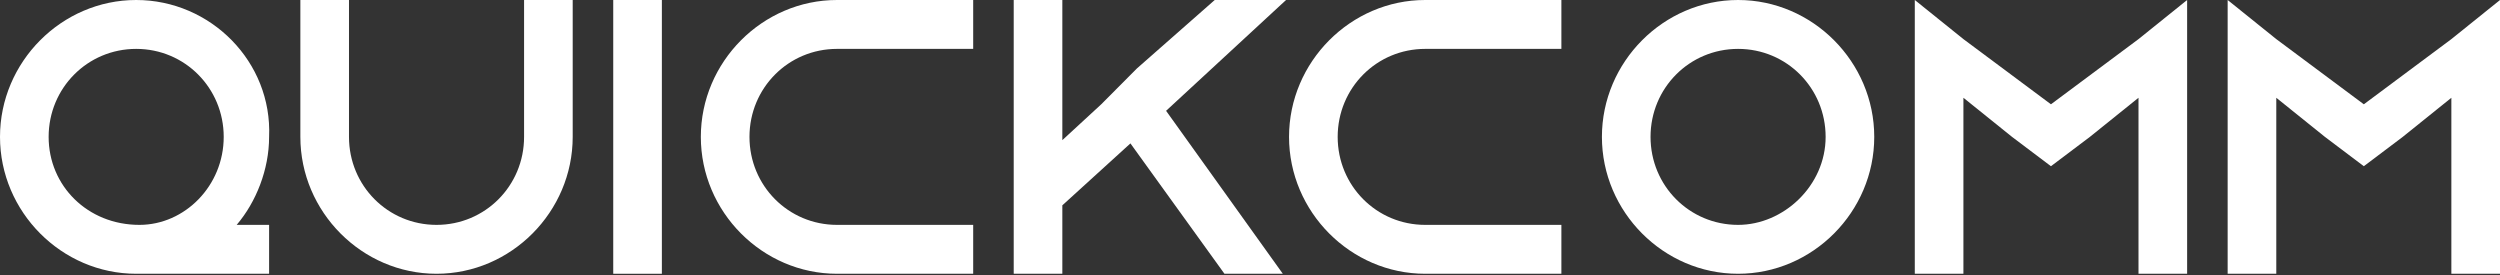
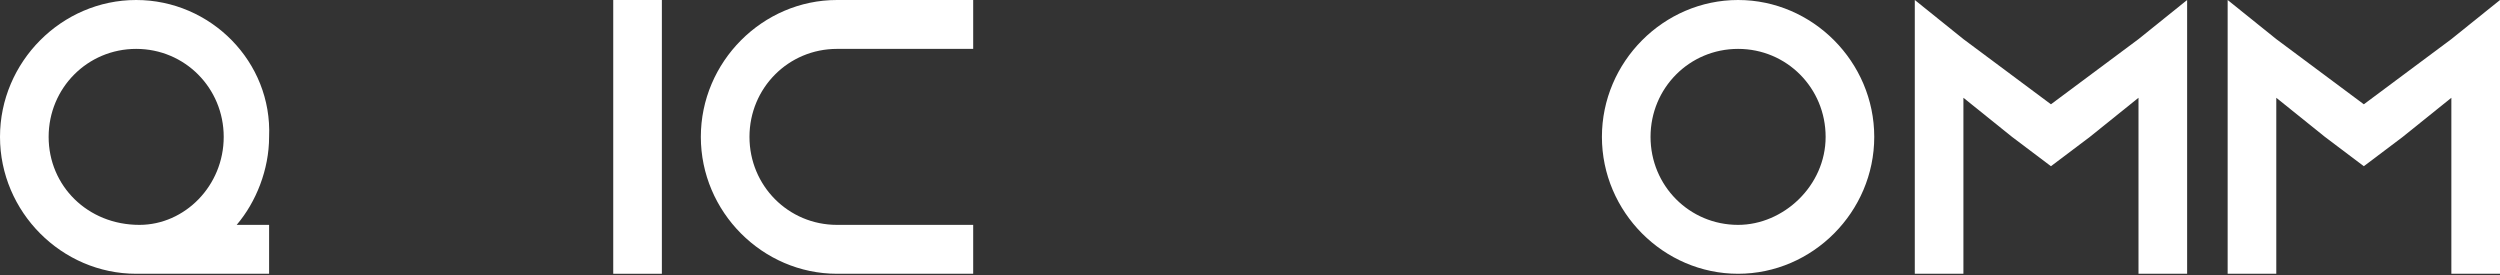
<svg xmlns="http://www.w3.org/2000/svg" width="200" height="22" viewBox="0 0 200 22" fill="none">
  <rect x="0" y="0" width="200" height="22" fill="#333333" stroke="none" />
  <path d="M10.894 0C4.928 0 0 4.954 0 10.951C0 16.947 4.928 21.901 10.894 21.901H21.528V17.99H18.934C20.491 16.165 21.528 13.558 21.528 10.951C21.788 4.954 16.86 0 10.894 0ZM11.153 17.99C7.003 17.99 3.891 14.861 3.891 10.951C3.891 7.04 7.003 3.911 10.894 3.911C14.784 3.911 17.897 7.04 17.897 10.951C17.897 14.861 14.784 17.99 11.153 17.99Z" fill="#ffffff" />
-   <path d="M41.926 10.951C41.926 14.861 38.813 17.99 34.922 17.99C31.032 17.99 27.919 14.861 27.919 10.951V0H24.029V10.951C24.029 16.947 28.957 21.901 34.922 21.901C40.888 21.901 45.816 16.947 45.816 10.951V0H41.926V10.951Z" fill="#ffffff" />
  <path d="M52.949 0H49.059V21.901H52.949V0Z" fill="#ffffff" />
  <path d="M56.067 10.951C56.067 16.947 60.995 21.901 66.961 21.901H77.855V17.99H66.961C63.07 17.99 59.958 14.861 59.958 10.951C59.958 7.04 63.07 3.911 66.961 3.911H77.855V0H66.961C60.995 0 56.067 4.954 56.067 10.951Z" fill="#ffffff" />
-   <path d="M102.884 0H97.178L90.953 5.475L88.1 8.343L84.987 11.211V0H81.097V21.901H84.987V16.426L90.434 11.472L97.956 21.901H102.625L93.287 8.865L102.884 0Z" fill="#ffffff" />
-   <path d="M103.123 10.951C103.123 16.947 108.051 21.901 114.017 21.901H124.911V17.99H114.017C110.126 17.99 107.014 14.861 107.014 10.951C107.014 7.04 110.126 3.911 114.017 3.911H124.911V0H114.017C108.051 0 103.123 4.954 103.123 10.951Z" fill="#ffffff" />
  <path d="M139.047 0C133.081 0 128.153 4.954 128.153 10.951C128.153 16.947 133.081 21.901 139.047 21.901C145.012 21.901 149.94 16.947 149.94 10.951C149.94 4.954 145.012 0 139.047 0ZM139.047 17.99C135.156 17.99 132.043 14.861 132.043 10.951C132.043 7.04 135.156 3.911 139.047 3.911C142.937 3.911 146.05 7.04 146.05 10.951C146.05 14.861 142.678 17.99 139.047 17.99Z" fill="#ffffff" />
  <path d="M196.109 3.129L189.106 8.343L182.103 3.129L178.212 0V21.901H182.103V7.822L185.994 10.951L189.106 13.297L192.219 10.951L196.109 7.822V21.901H200V0L196.109 3.129Z" fill="#ffffff" />
-   <path d="M171.08 3.129L164.076 8.343L157.073 3.129L153.183 0V21.901H157.073V7.822L160.964 10.951L164.076 13.297L167.189 10.951L171.08 7.822V21.901H174.97V0L171.08 3.129Z" fill="#ffffff" />
+   <path d="M171.08 3.129L164.076 8.343L157.073 3.129L153.183 0V21.901H157.073V7.822L160.964 10.951L164.076 13.297L167.189 10.951L171.08 7.822V21.901H174.97V0Z" fill="#ffffff" />
</svg>